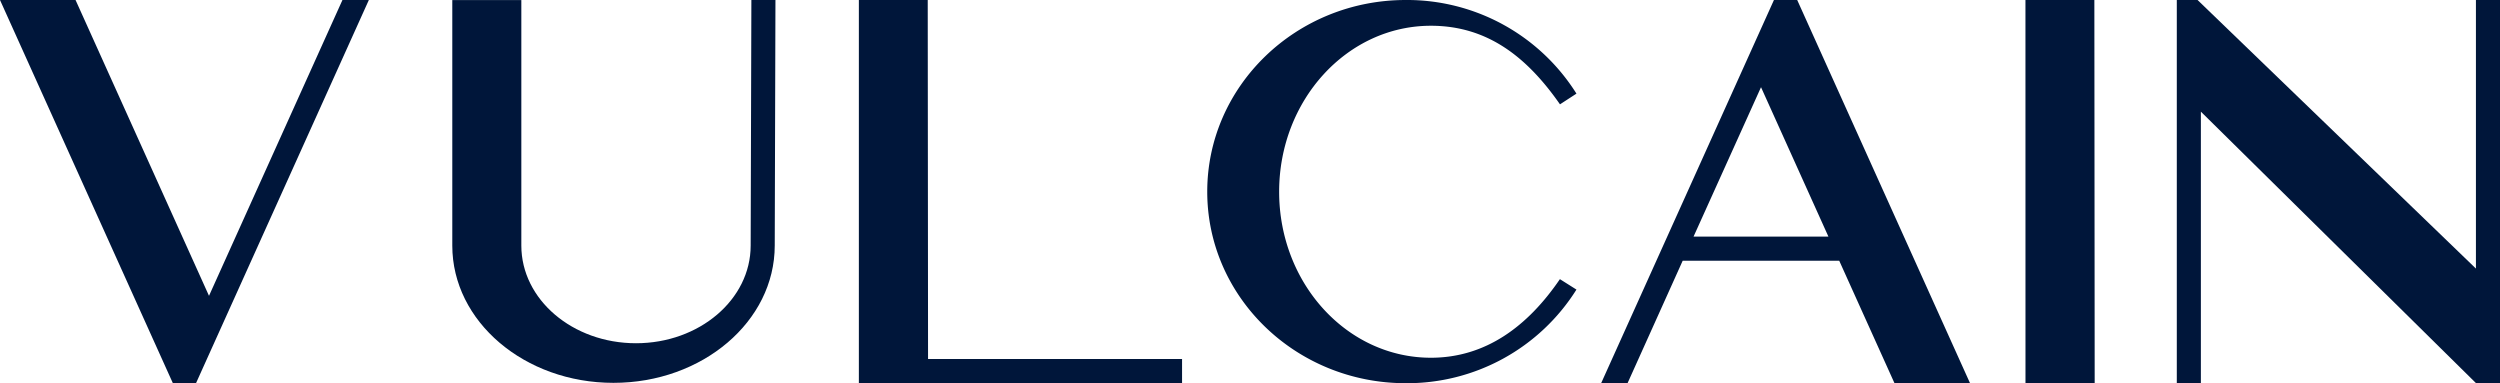
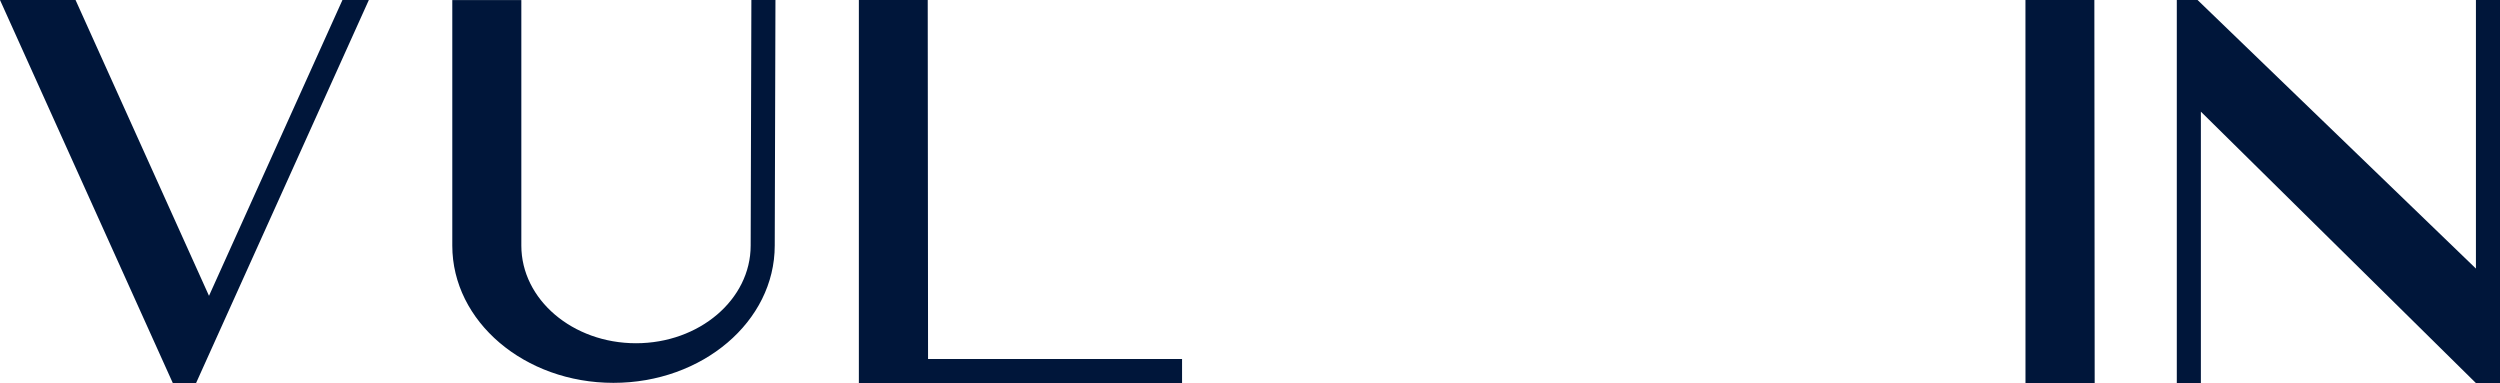
<svg xmlns="http://www.w3.org/2000/svg" viewBox="0 0 699.88 107.34">
  <defs>
    <style>.cls-1{fill:#00163A;}</style>
  </defs>
  <title>Fichier 1</title>
  <g id="Calque_2" data-name="Calque 2">
    <g id="Calque_1-2" data-name="Calque 1">
      <path class="cls-1" d="M210.15,68.75c0,15.1-14.37,27.34-32.1,27.34s-32.1-12.24-32.1-27.34l0-68.74H126.62l0,68.75c0,21.22,20.2,38.42,45.11,38.42S216.89,90,216.89,68.75L217.09,0h-6.74Z" />
      <polygon class="cls-1" points="103.26 0 95.87 0 58.51 82.82 21.15 0 0 0 48.38 107.24 54.89 107.24 56.36 103.97 56.36 103.97 103.26 0" />
      <polygon class="cls-1" points="586.41 107.23 567.04 107.23 567.03 0 586.32 0 586.41 107.23" />
      <polygon class="cls-1" points="259.81 100.5 259.72 0 240.44 0 240.44 100.5 240.44 107.24 330.92 107.24 330.92 100.5 259.81 100.5" />
-       <path class="cls-1" d="M530.35,107.24H551.5L503.13,0h-6.51l-1.47,3.26h0l-46.9,104h7.39L471.07,73l43.83,0Zm-56.24-41L493,24.41l18.87,41.83Z" />
      <polygon class="cls-1" points="693.14 0 693.14 75.19 615.21 0 609.4 0 609.4 24.61 609.4 107.24 616.14 107.34 616.14 31.26 693.14 107.24 699.88 107.34 699.88 0 693.14 0" />
-       <path class="cls-1" d="M441.33,81.07a56,56,0,0,1-47.78,26.21c-30.69,0-55.58-24-55.58-53.62S362.86,0,393.55,0a56,56,0,0,1,47.78,26.21l-4.61,3c-9.27-13.3-20.35-22-36.14-22-23.46,0-42.48,20.81-42.48,46.47s19,46.47,42.48,46.47c15.39,0,27.15-8.86,36.12-22Z" />
    </g>
  </g>
</svg>